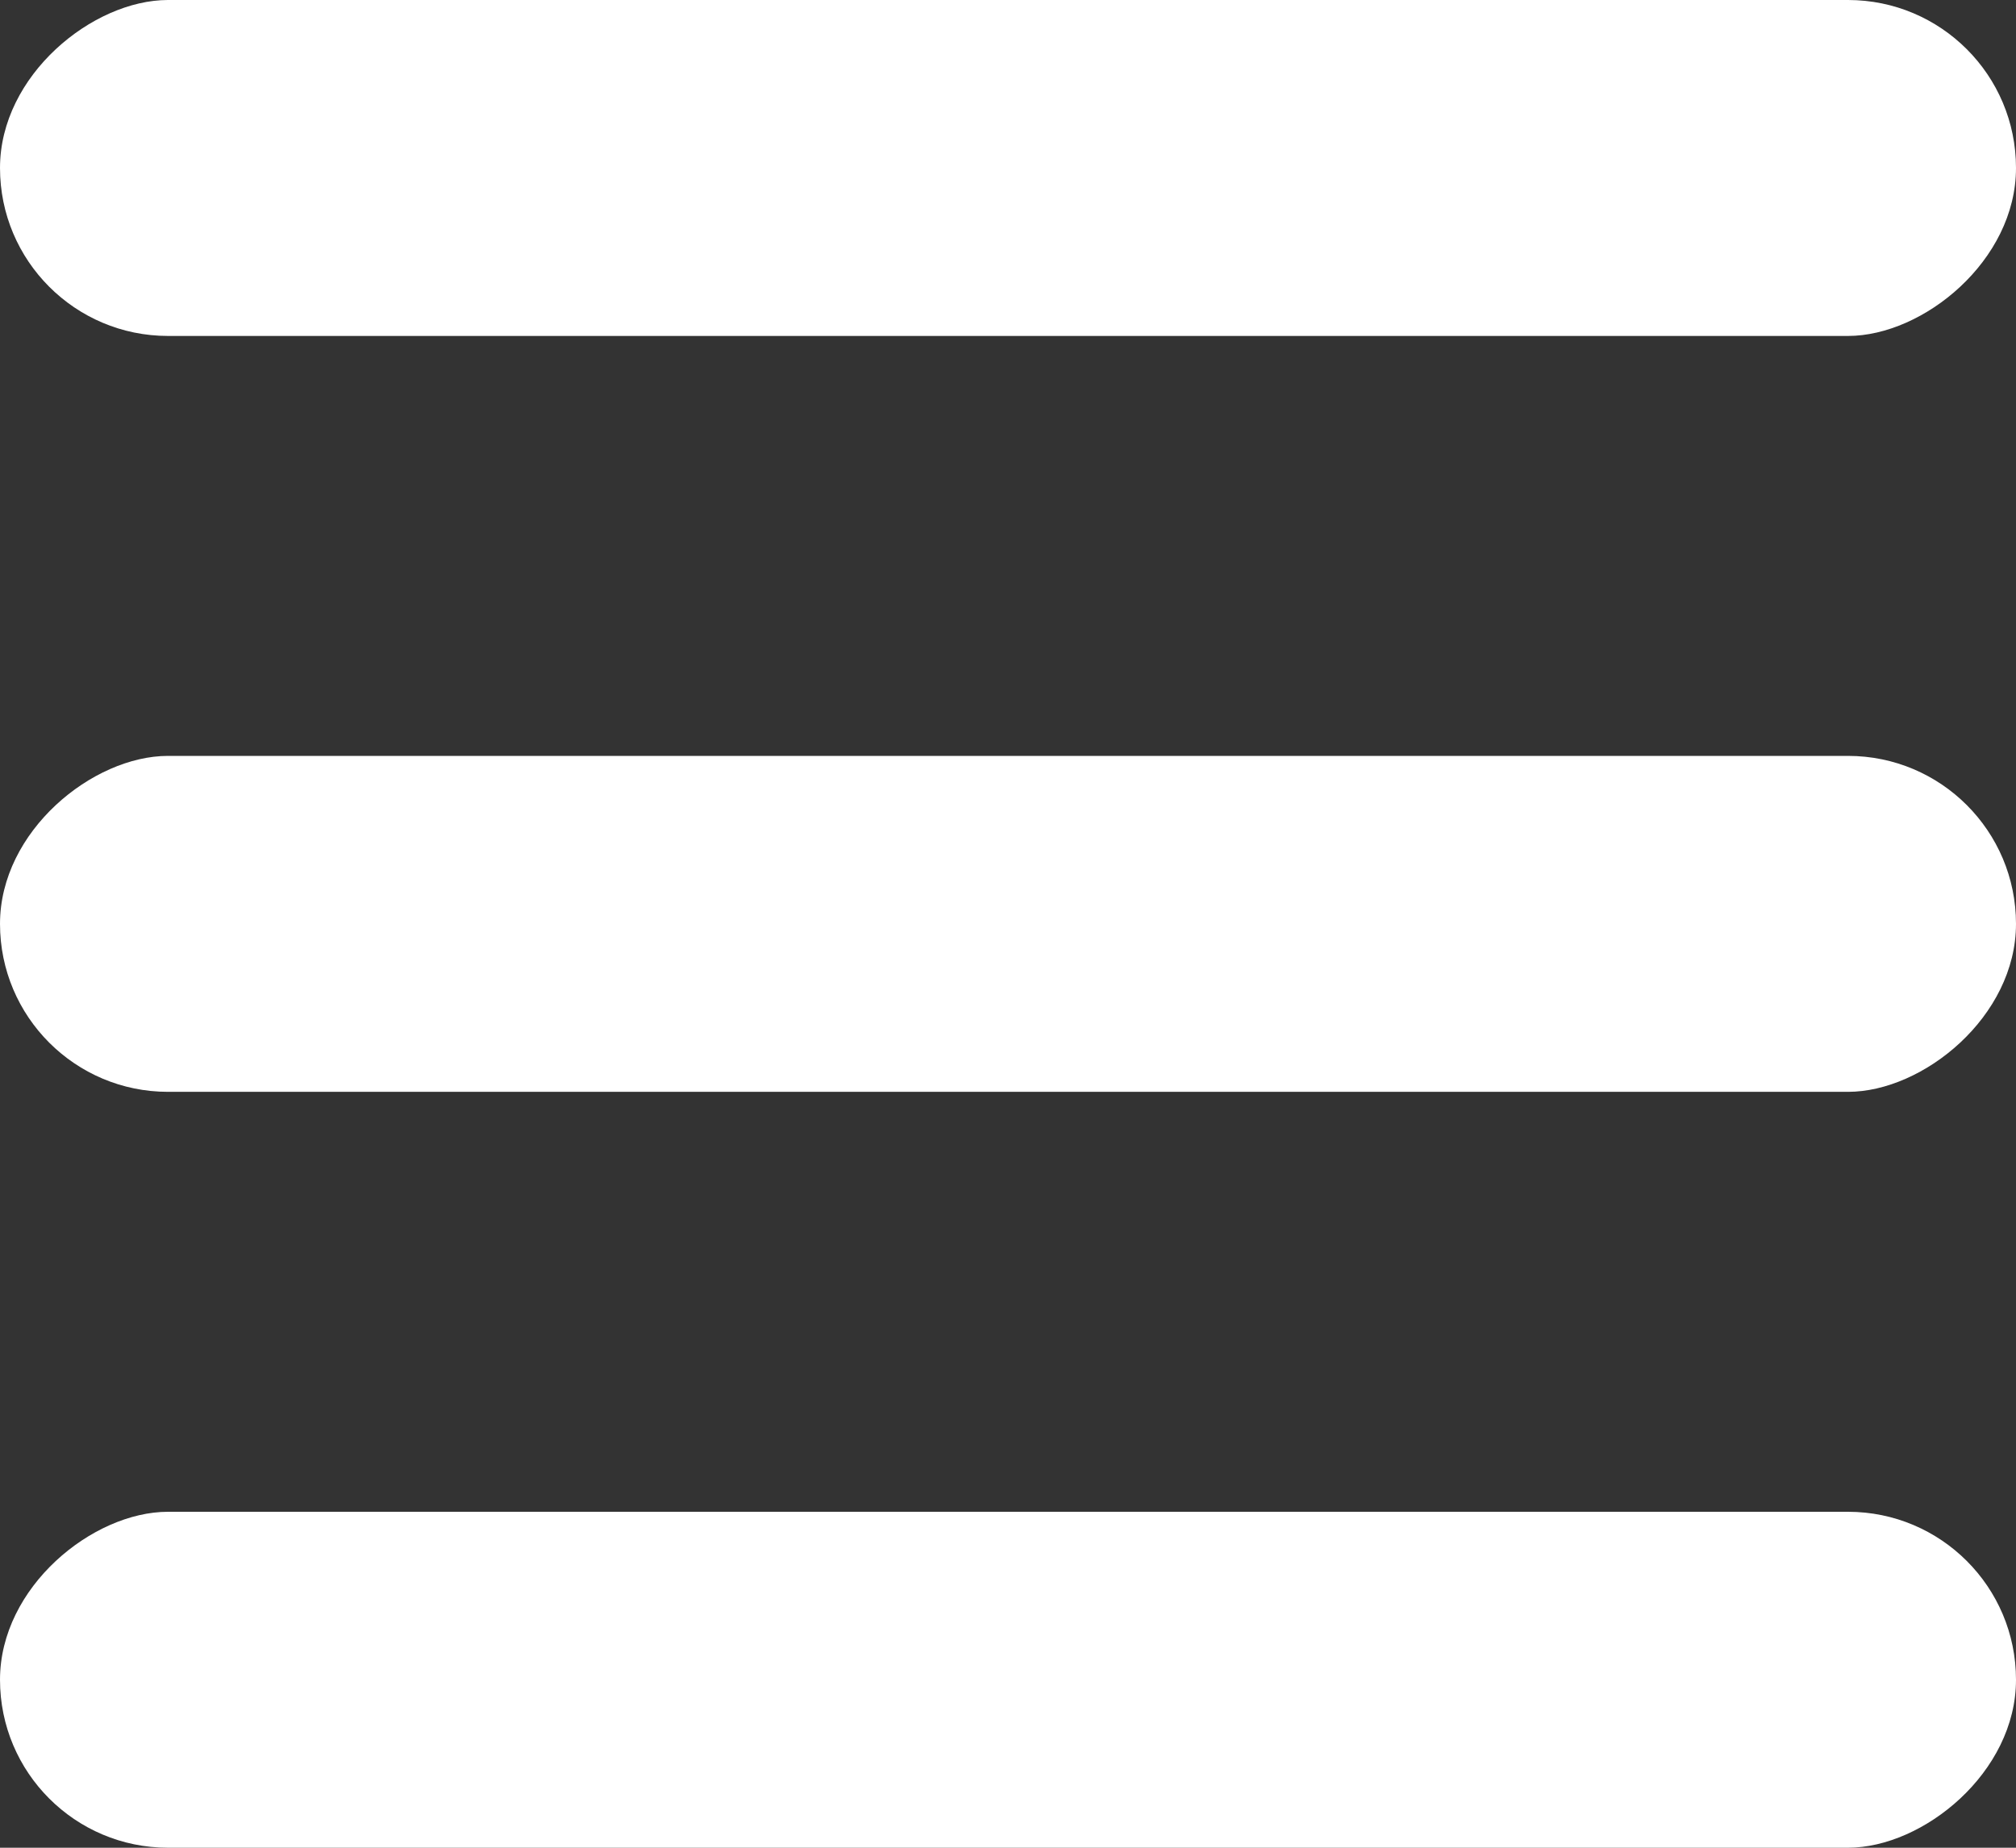
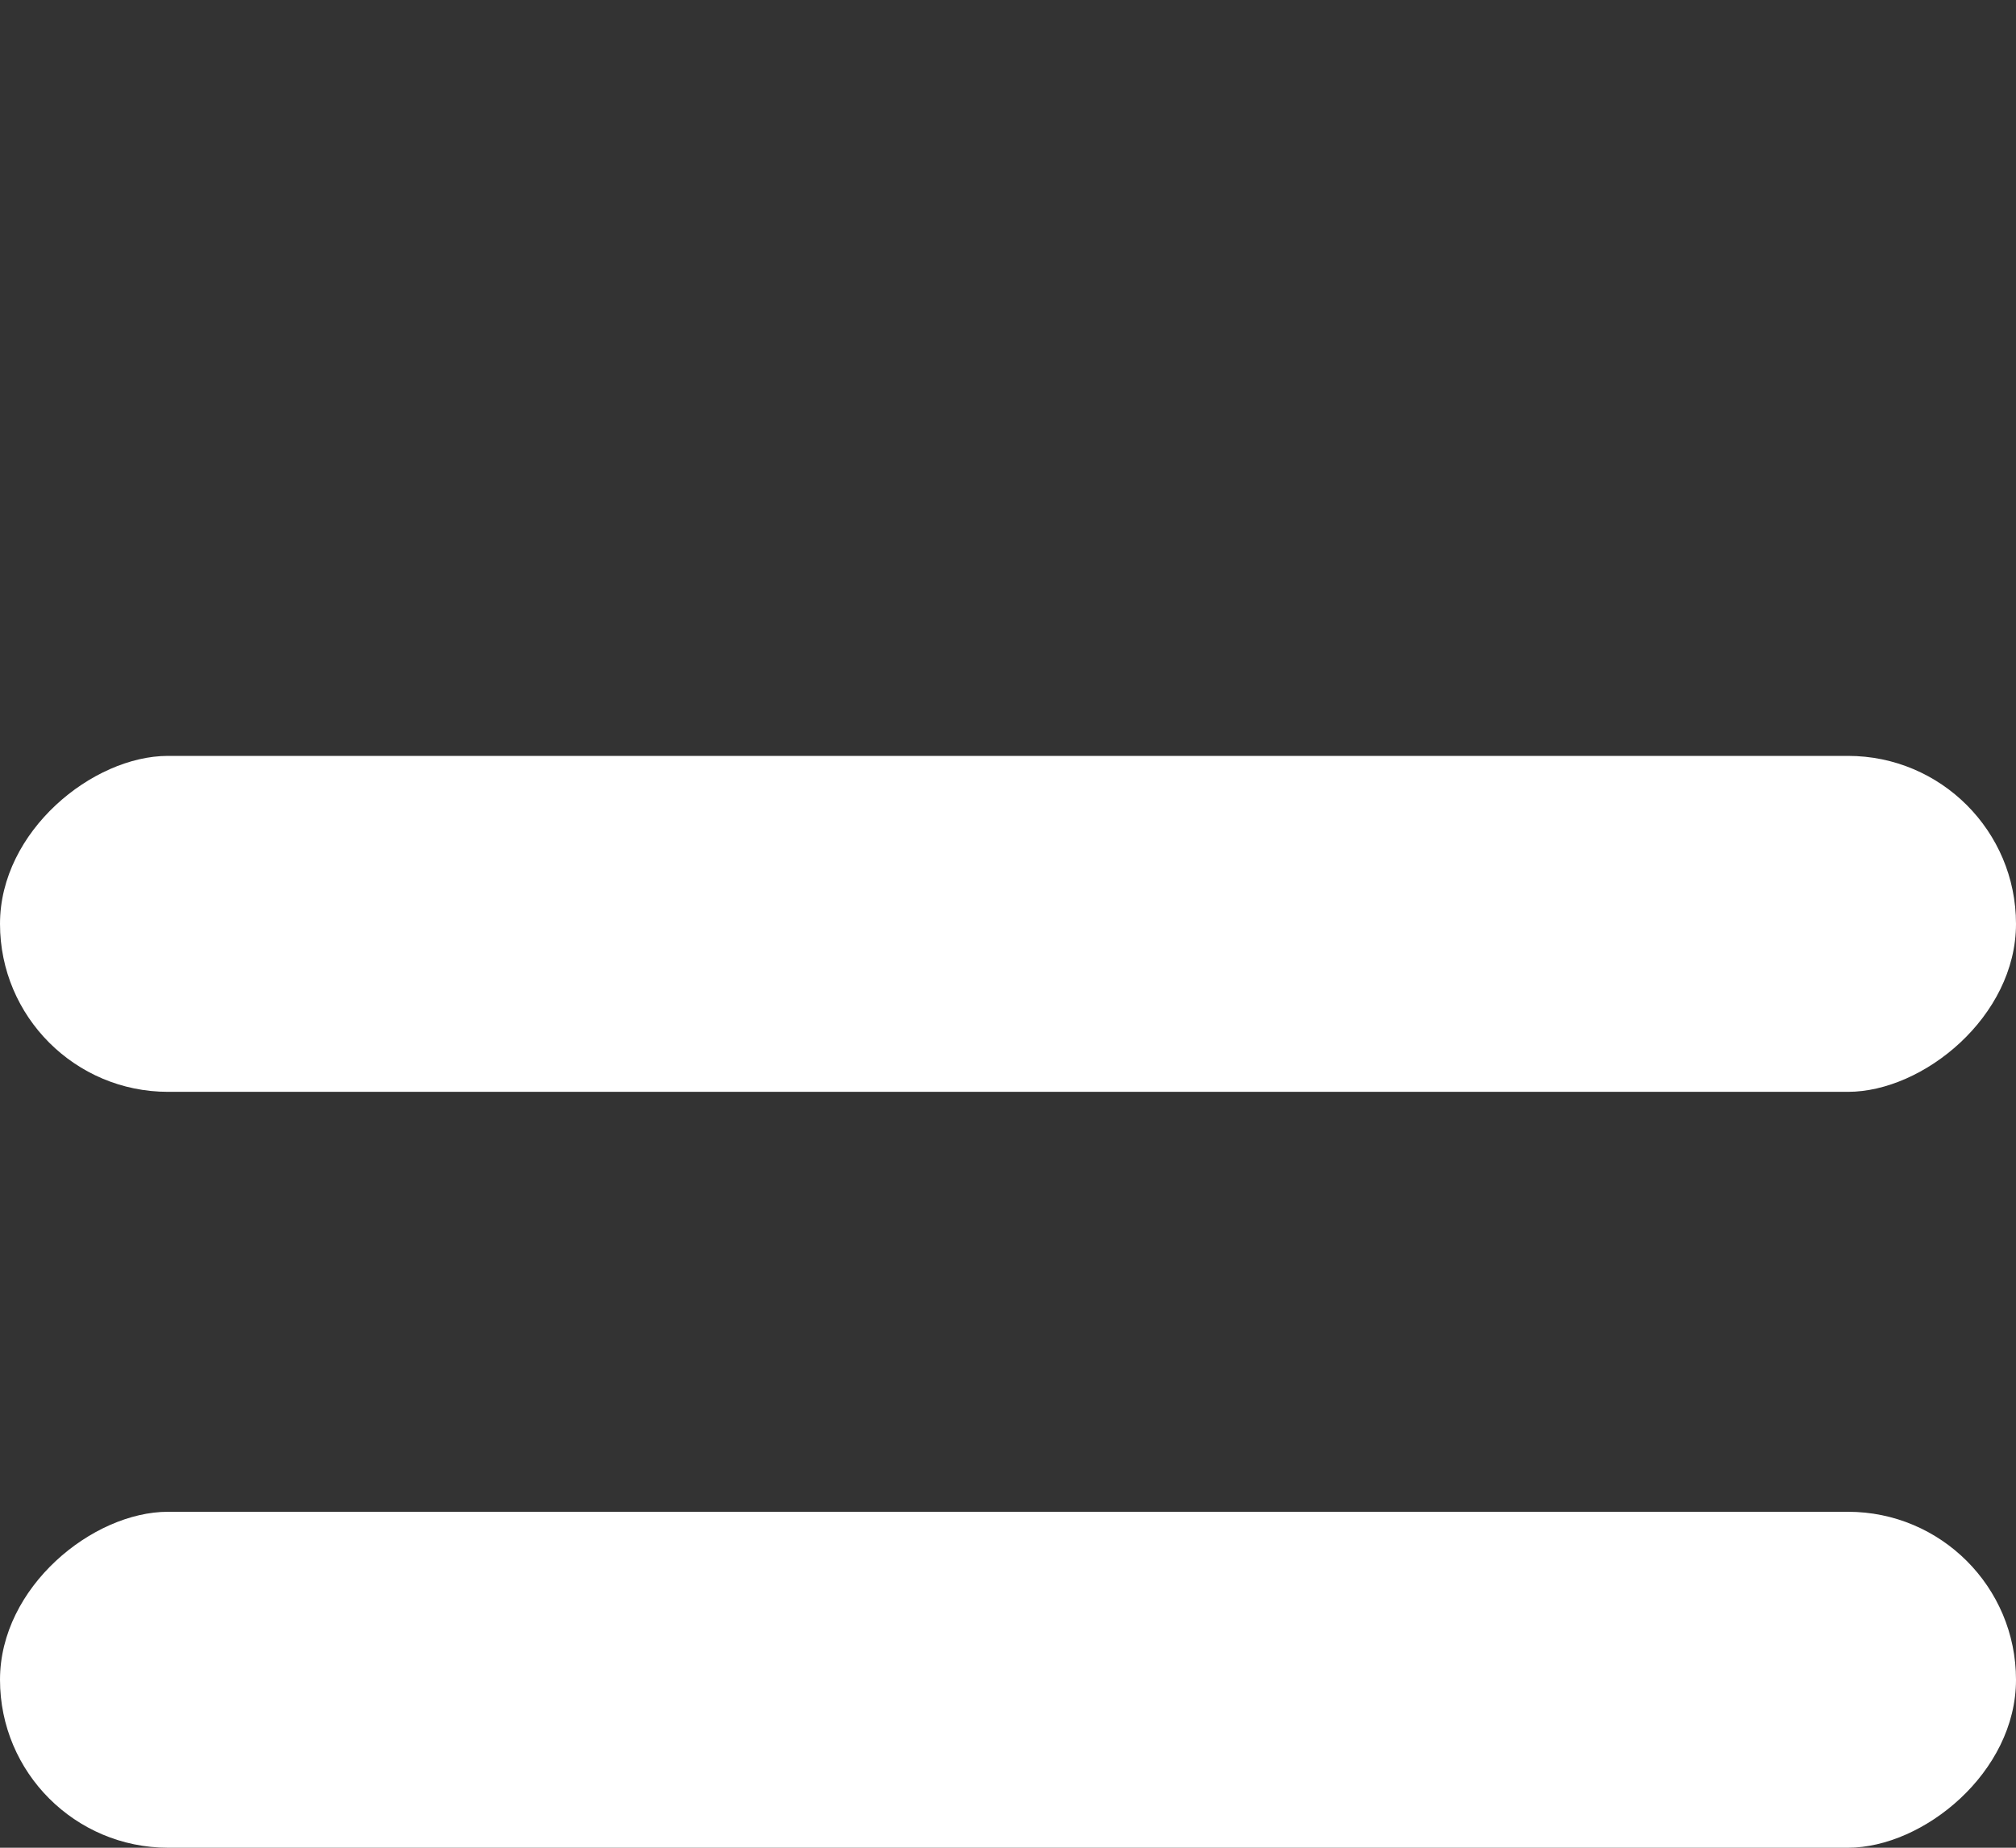
<svg xmlns="http://www.w3.org/2000/svg" width="24" height="22" fill="none">
  <rect width="100%" height="100%" fill="#333333" stroke="none" />
-   <rect x="24" width="4" height="24" rx="2" transform="rotate(90 24 0)" fill="#fff" />
  <rect x="24" y="9" width="4" height="24" rx="2" transform="rotate(90 24 9)" fill="#fff" />
  <rect x="24" y="18" width="4" height="24" rx="2" transform="rotate(90 24 18)" fill="#fff" />
</svg>